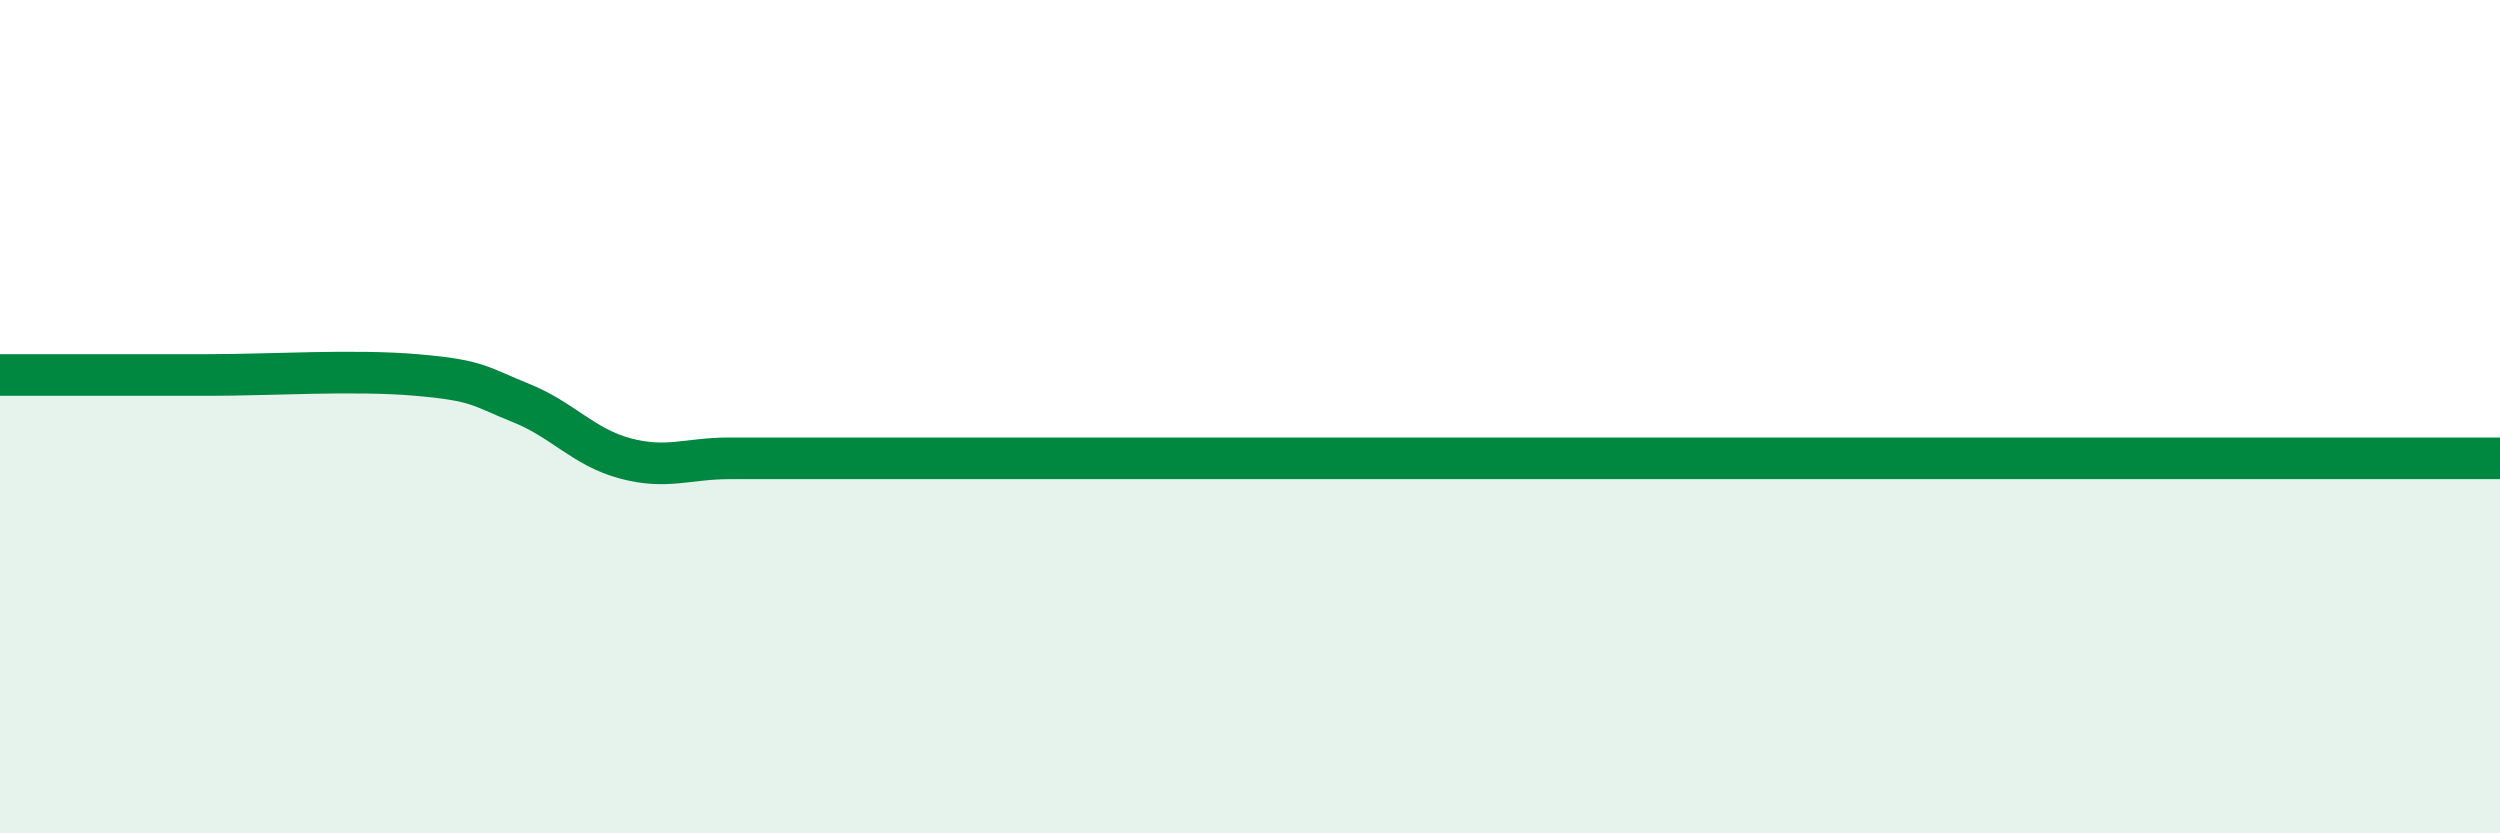
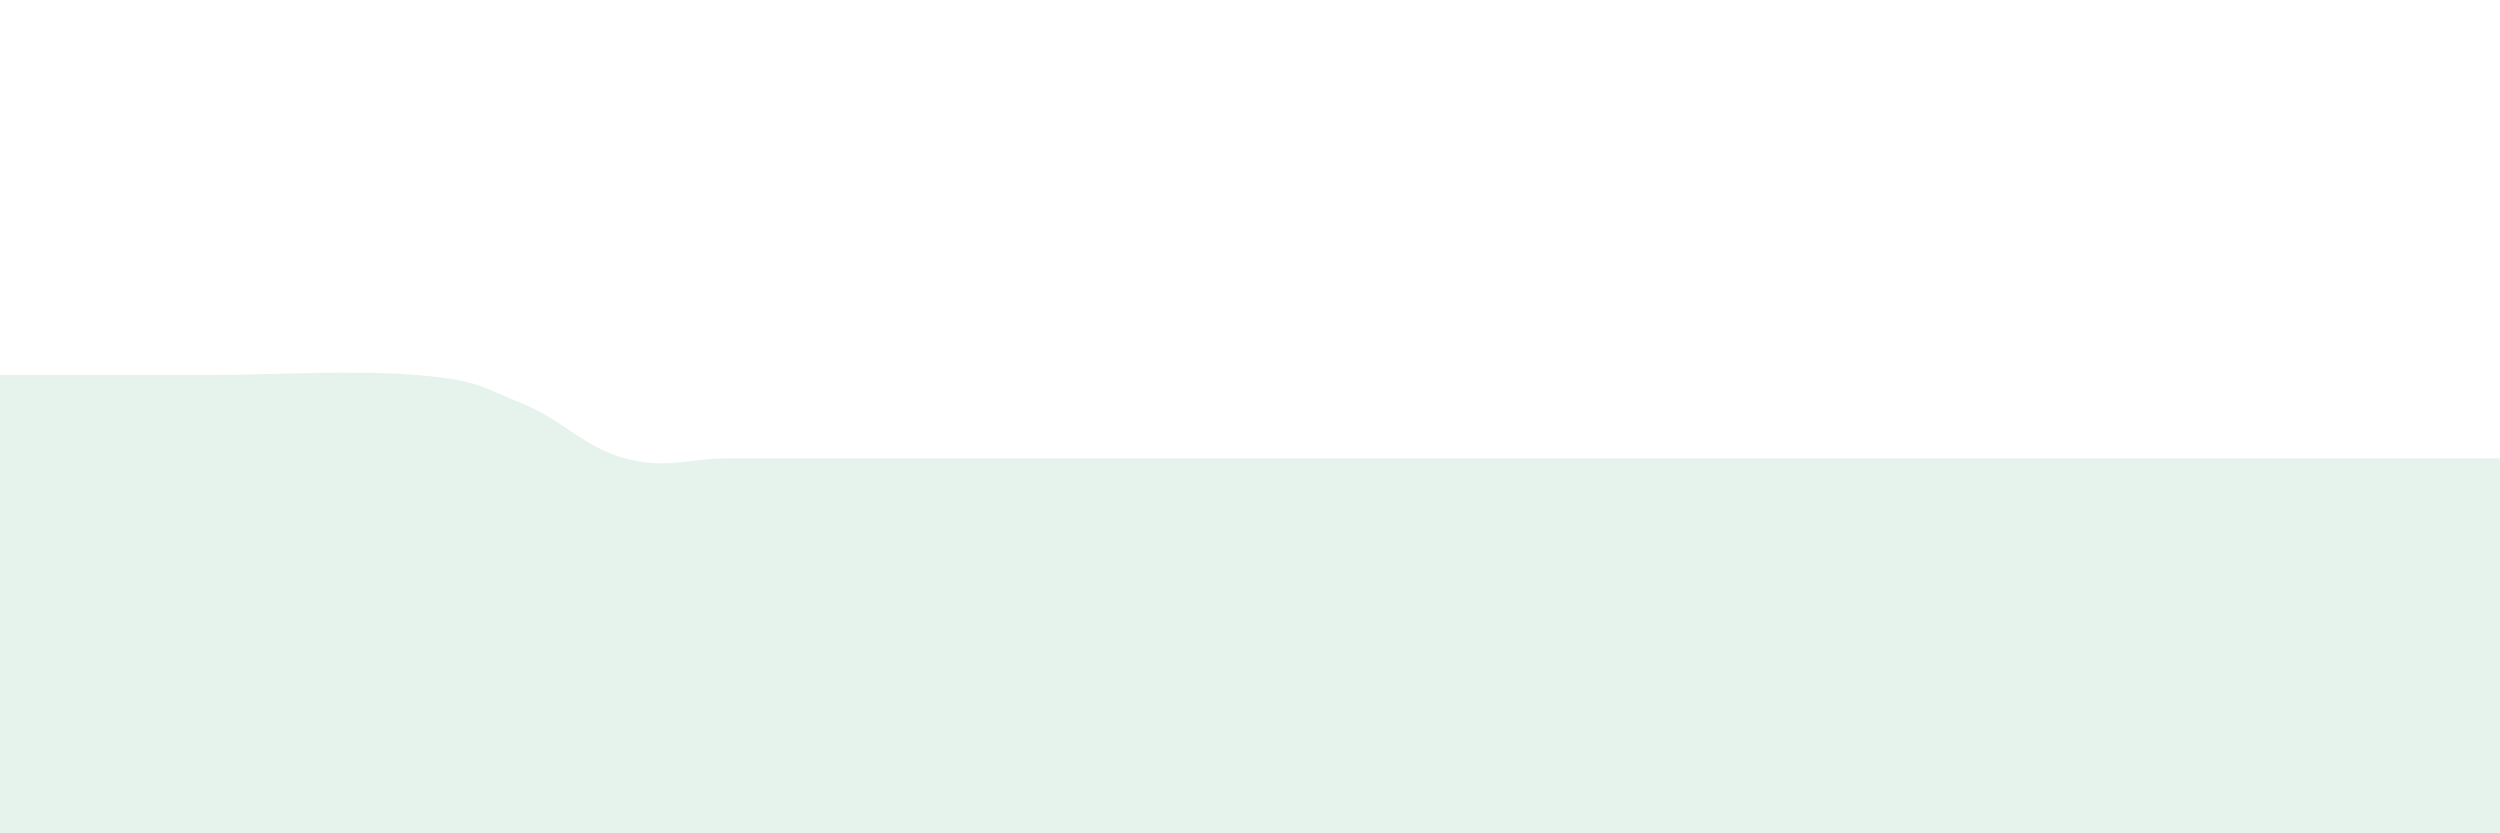
<svg xmlns="http://www.w3.org/2000/svg" width="60" height="20" viewBox="0 0 60 20">
  <path d="M 0,9 C 0.5,9 1.5,9 2.5,9 C 3.5,9 3.5,9 5,9 C 6.5,9 8.5,8.87 10,9 C 11.5,9.13 11.5,9.27 12.5,9.67 C 13.5,10.07 14,10.73 15,11 C 16,11.27 16.5,11 17.5,11 C 18.5,11 19,11 20,11 C 21,11 21.5,11 22.5,11 C 23.5,11 24,11 25,11 C 26,11 26.5,11 27.5,11 C 28.5,11 29,11 30,11 C 31,11 31.5,11 32.5,11 C 33.5,11 34,11 35,11 C 36,11 36.5,11 37.5,11 C 38.5,11 39,11 40,11 C 41,11 41.5,11 42.5,11 C 43.5,11 44,11 45,11 C 46,11 46.5,11 47.5,11 C 48.5,11 49,11 50,11 C 51,11 51.5,11 52.5,11 C 53.5,11 53.5,11 55,11 C 56.5,11 59,11 60,11L60 20L0 20Z" fill="#008740" opacity="0.1" stroke-linecap="round" stroke-linejoin="round" />
-   <path d="M 0,9 C 0.5,9 1.5,9 2.5,9 C 3.5,9 3.5,9 5,9 C 6.5,9 8.5,8.87 10,9 C 11.5,9.13 11.5,9.27 12.5,9.67 C 13.5,10.07 14,10.73 15,11 C 16,11.27 16.5,11 17.5,11 C 18.5,11 19,11 20,11 C 21,11 21.5,11 22.5,11 C 23.5,11 24,11 25,11 C 26,11 26.5,11 27.5,11 C 28.5,11 29,11 30,11 C 31,11 31.5,11 32.5,11 C 33.5,11 34,11 35,11 C 36,11 36.5,11 37.5,11 C 38.5,11 39,11 40,11 C 41,11 41.5,11 42.5,11 C 43.5,11 44,11 45,11 C 46,11 46.5,11 47.5,11 C 48.5,11 49,11 50,11 C 51,11 51.5,11 52.5,11 C 53.5,11 53.5,11 55,11 C 56.5,11 59,11 60,11" stroke="#008740" stroke-width="1" fill="none" stroke-linecap="round" stroke-linejoin="round" />
</svg>